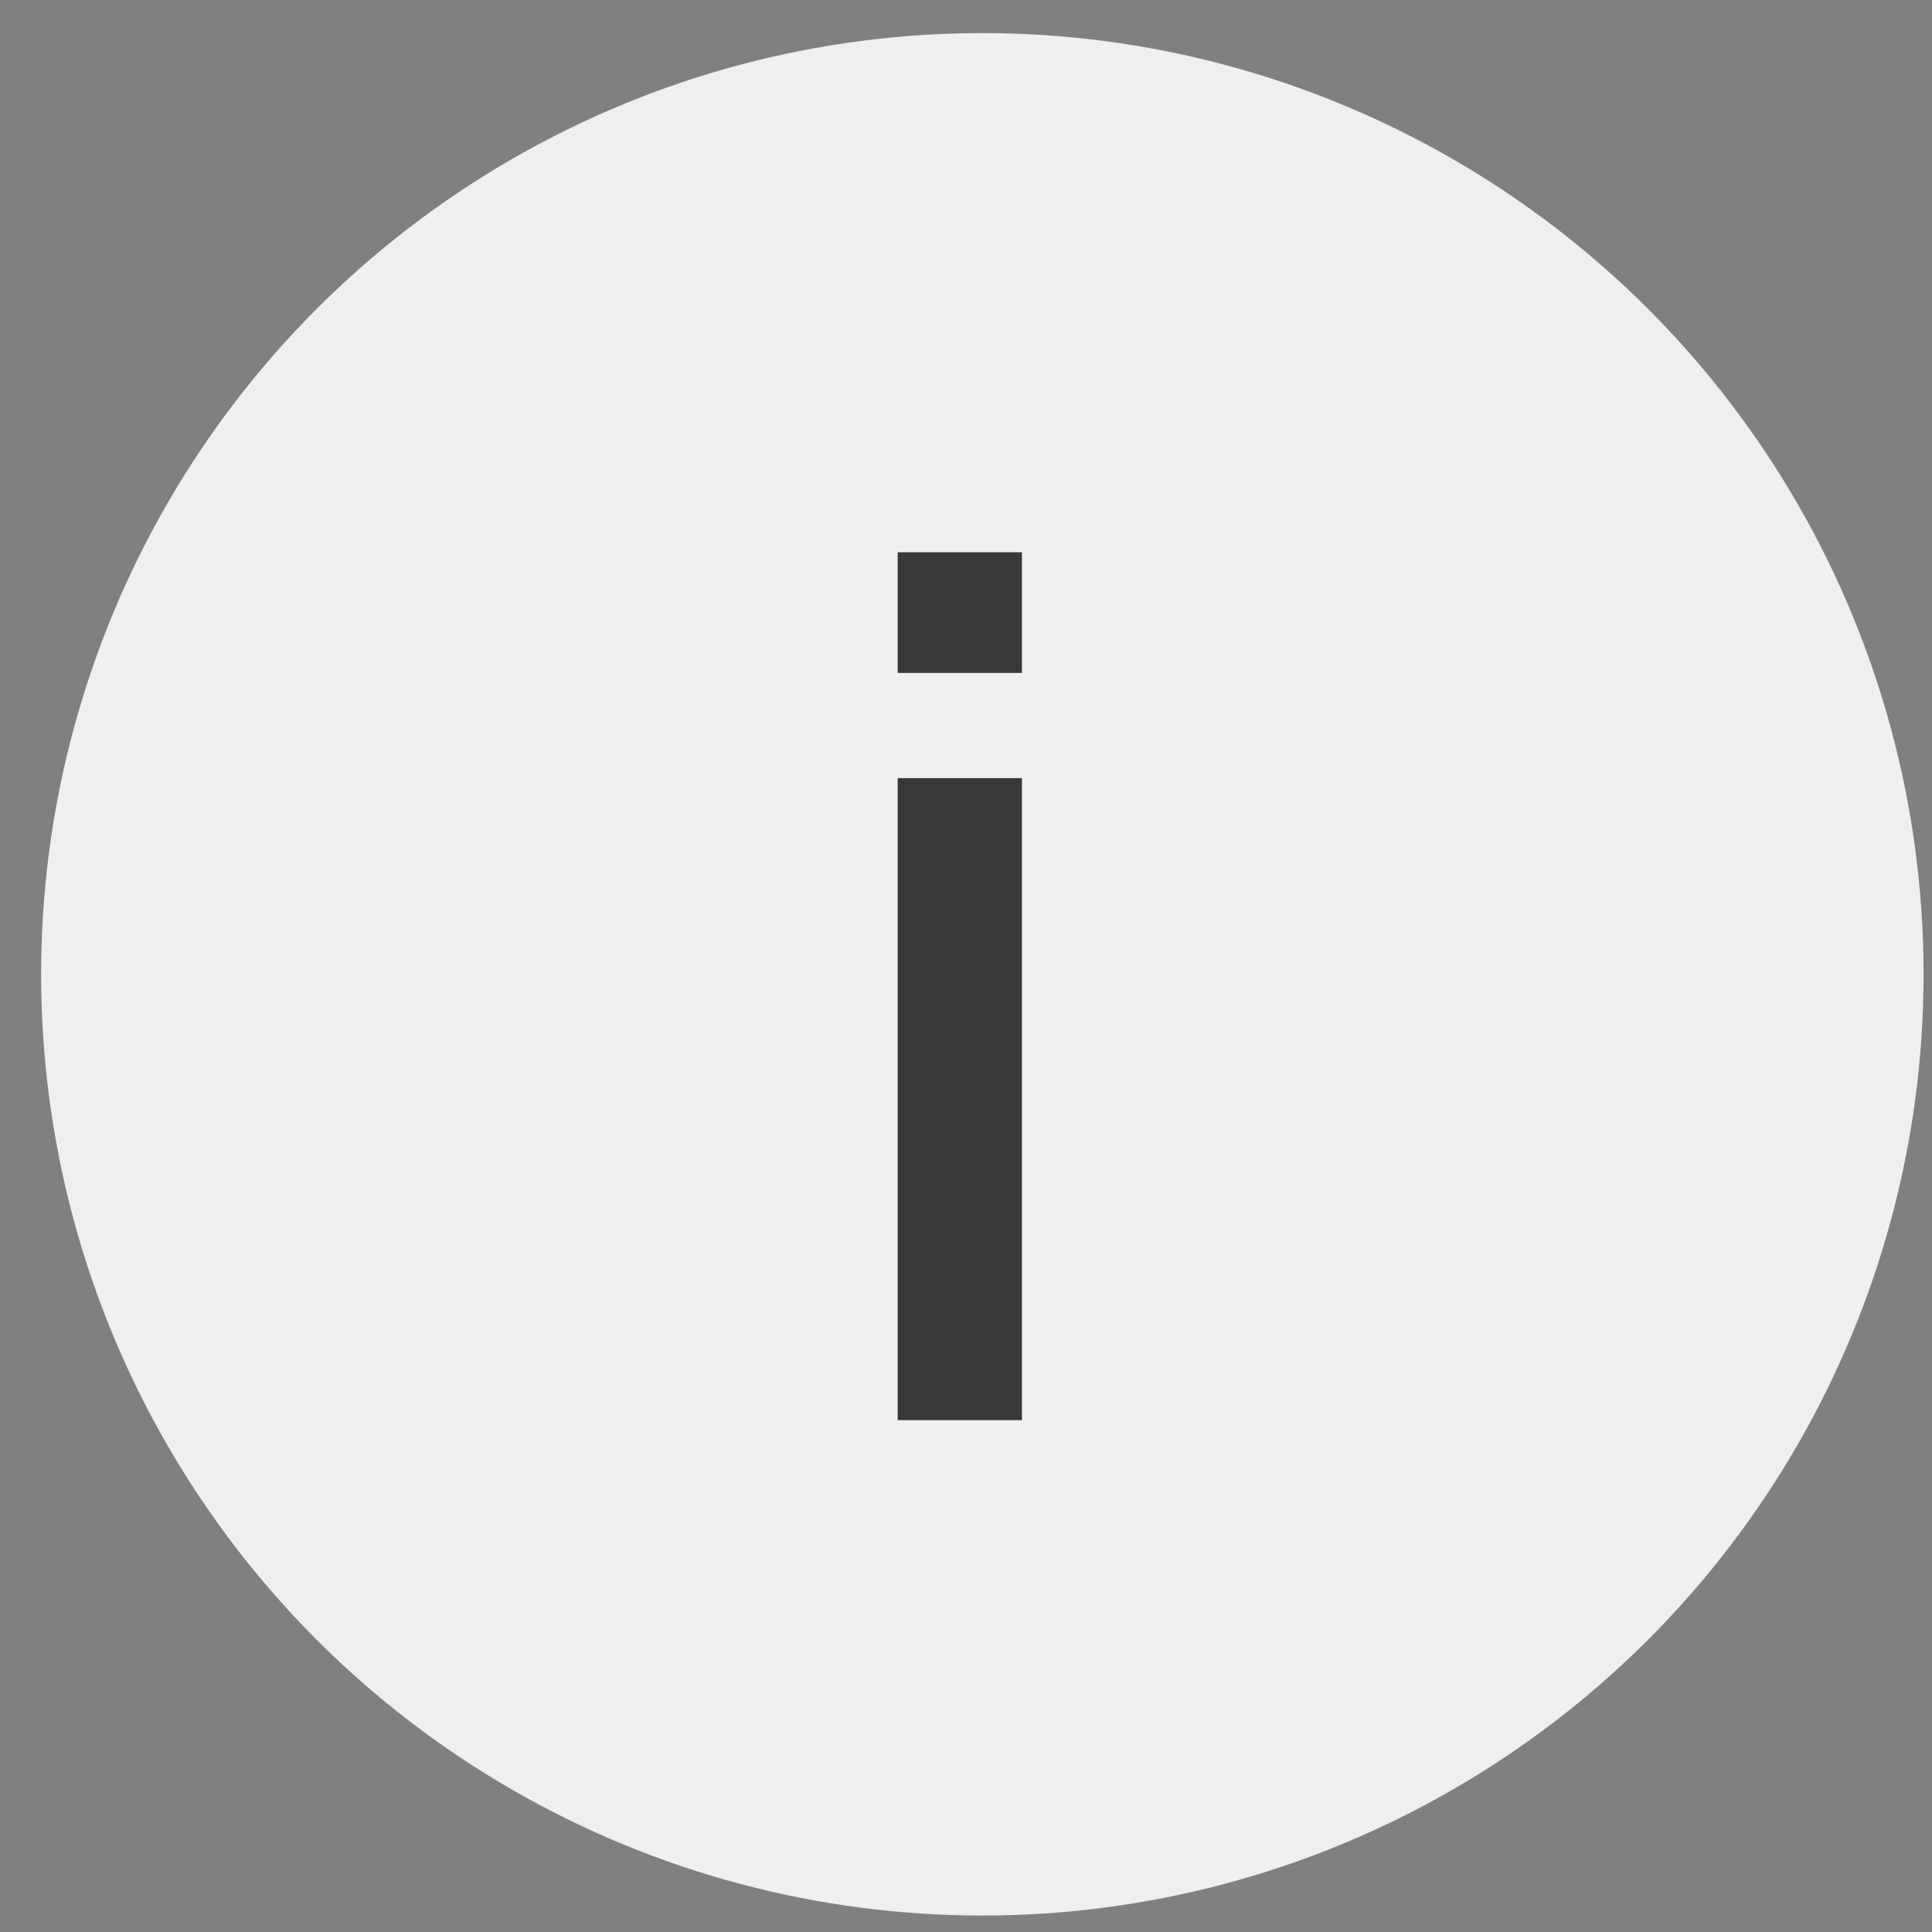
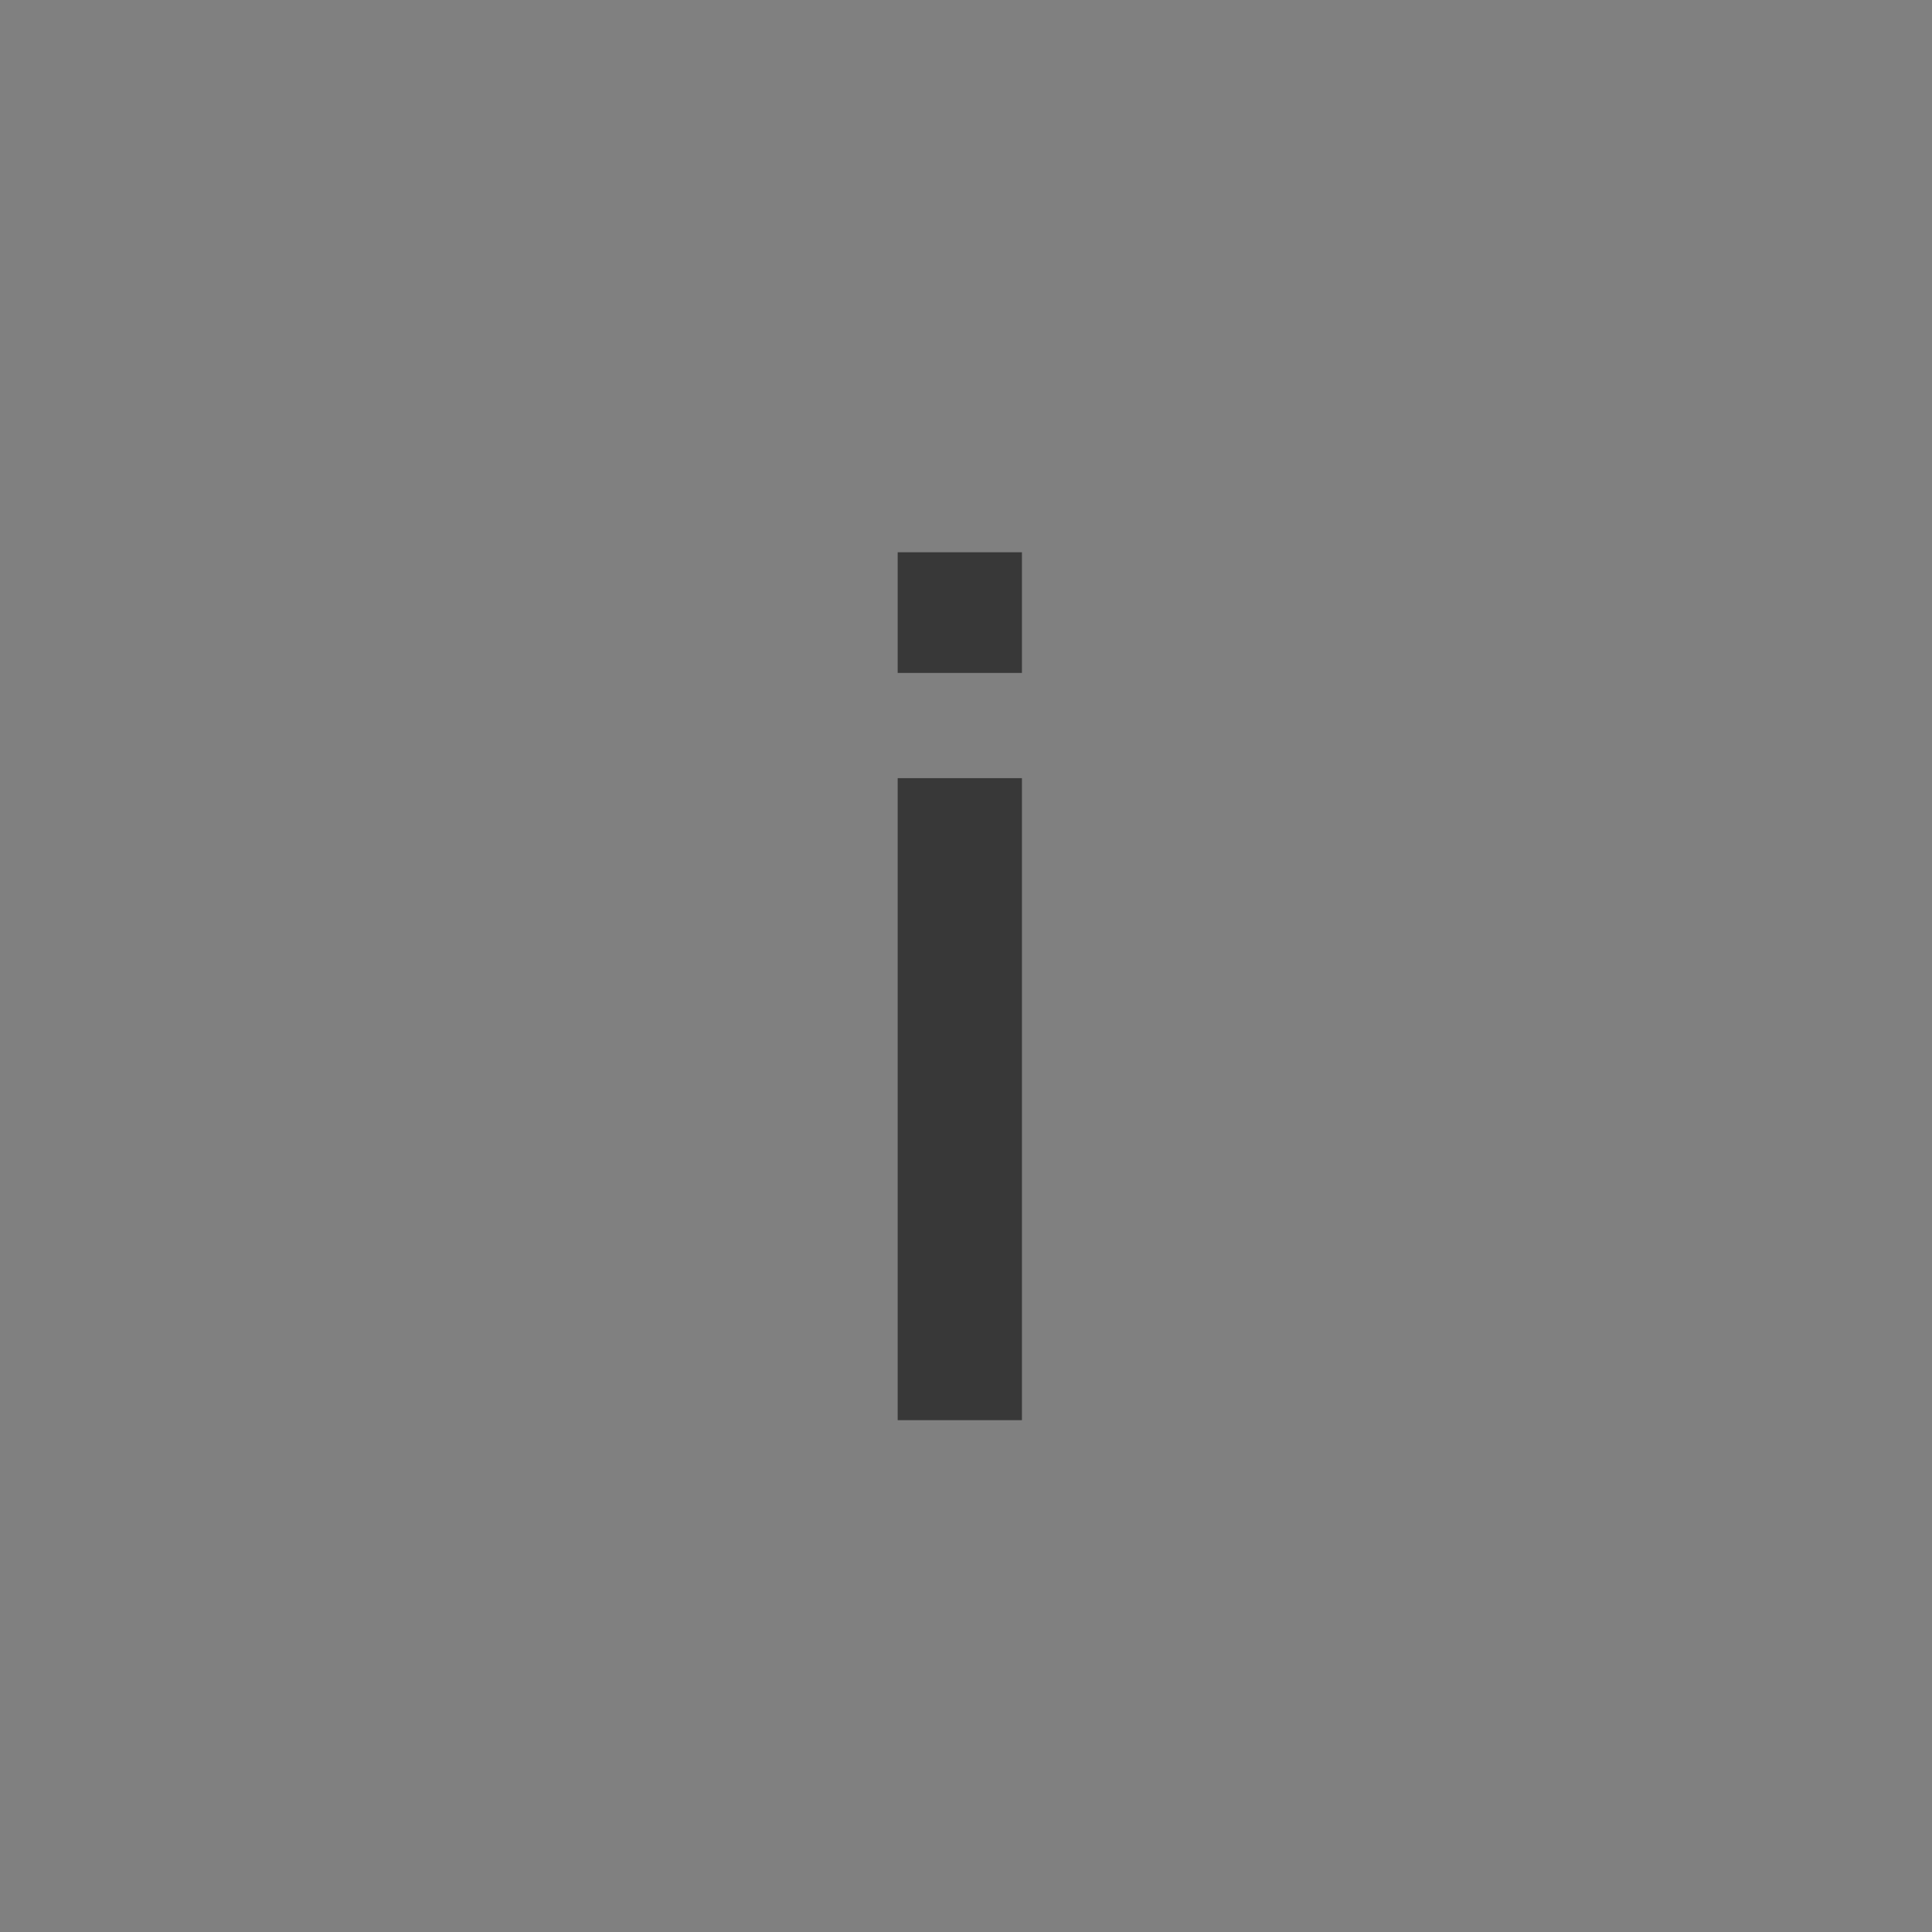
<svg xmlns="http://www.w3.org/2000/svg" width="39" height="39" viewBox="0 0 39 39" fill="none">
  <rect x="0" y="0" width="39" height="39" fill="#808080" stroke="none" />
-   <circle cx="19.83" cy="19.668" r="19" fill="#EFEFEF" />
-   <path d="M18.121 13.584V11.148H20.629V13.584H18.121ZM18.121 28.668V15.708H20.629V28.668H18.121Z" fill="#383838" />
+   <path d="M18.121 13.584V11.148H20.629V13.584H18.121ZM18.121 28.668V15.708H20.629V28.668Z" fill="#383838" />
</svg>